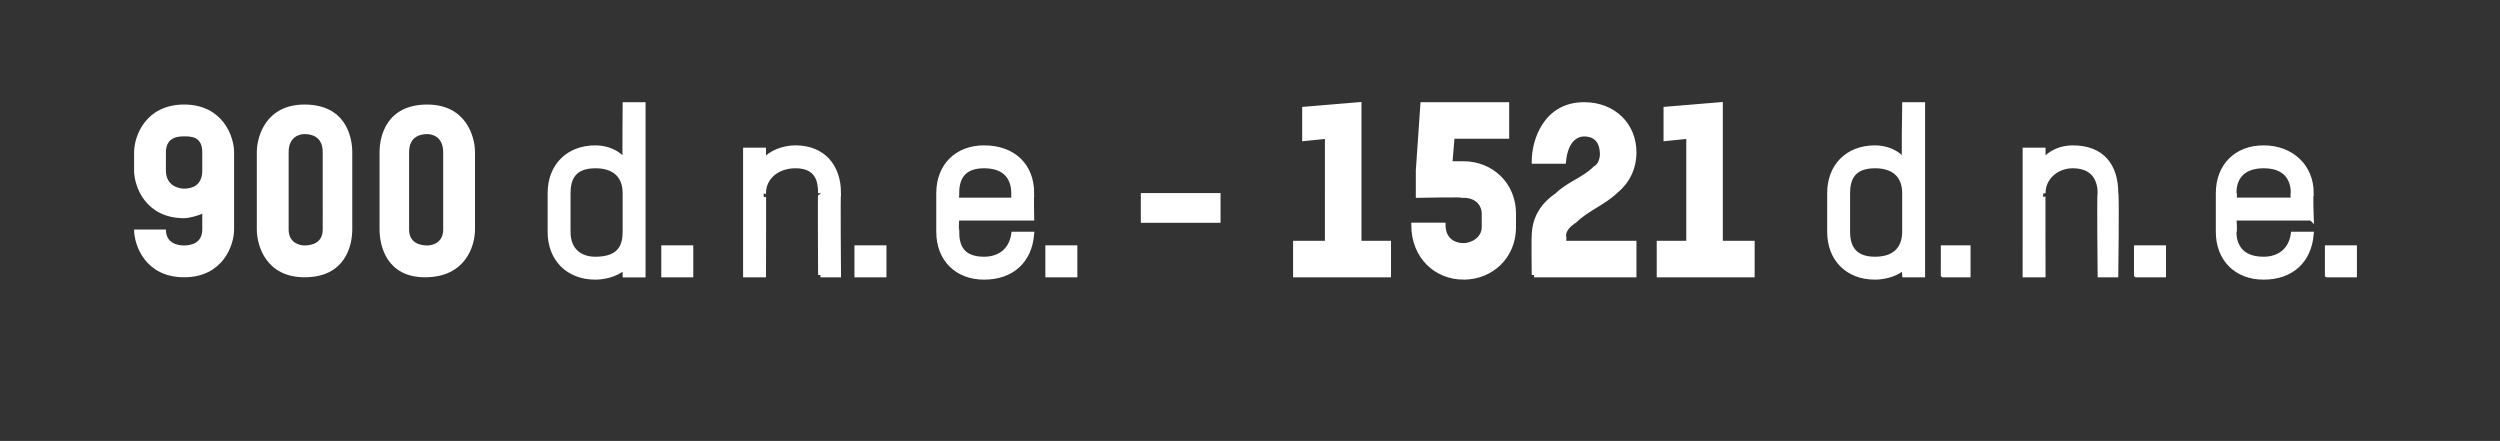
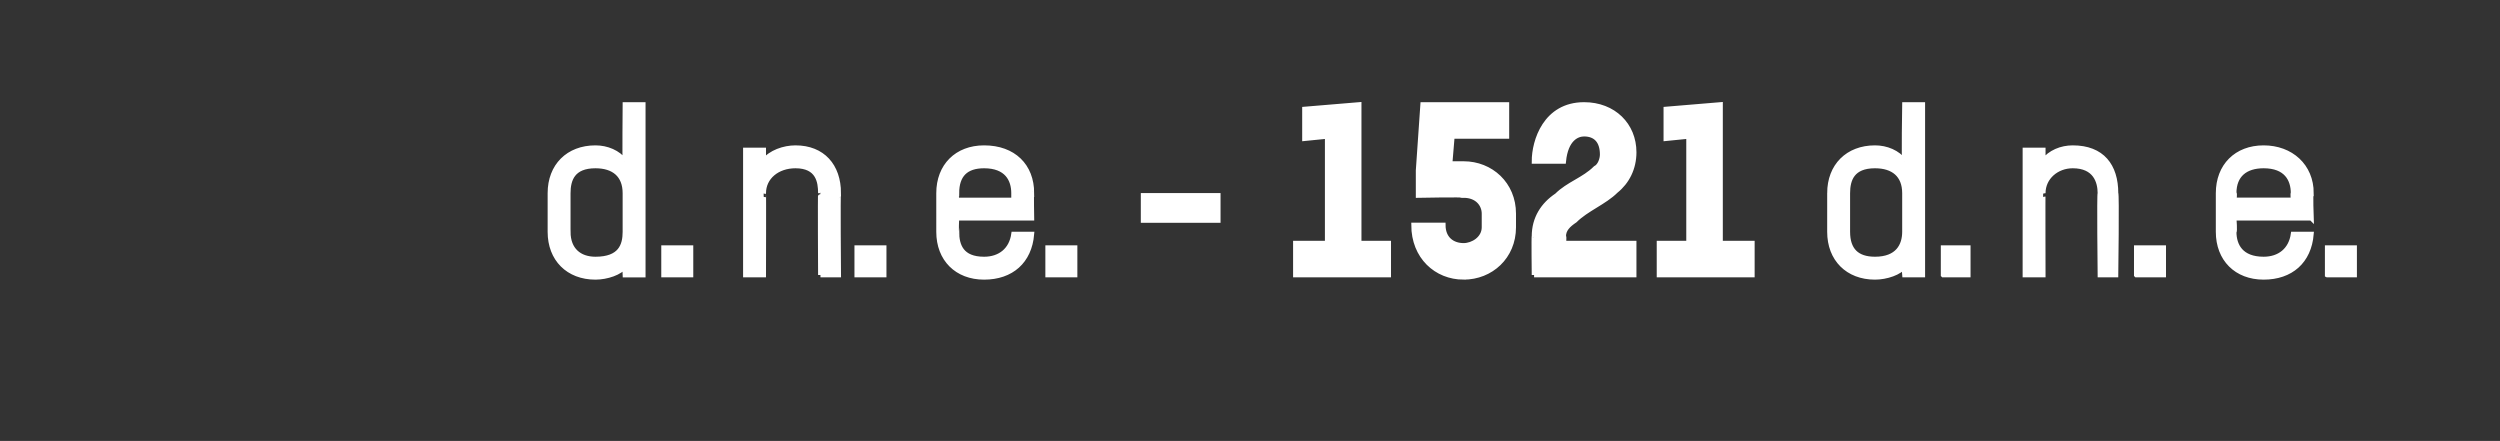
<svg xmlns="http://www.w3.org/2000/svg" version="1.1" width="110px" height="19.4px" viewBox="0 -4 110 19.4" style="top:-4px">
  <rect x="0" y="-4" width="110" height="19.4" fill="#333333" stroke="none" />
  <desc>900 d n e - 1521 d n e</desc>
  <defs />
  <g id="Polygon17871">
    <path d="m25 6.2c0 .8.5 1.2 1.2 1.2c1.1 0 1.3-.6 1.3-1.2V4.5c0-.8-.5-1.2-1.3-1.2c-1 0-1.2.6-1.2 1.2v1.7zm-.8-1.7c0-1.2.8-2 2-2c.5 0 1 .2 1.3.6c-.02-.03 0-2.5 0-2.5h.8v7.5h-.8s-.02-.43 0-.4c-.2.3-.8.5-1.3.5c-1.2 0-2-.8-2-2V4.5zm5 3.6V6.9h1.2v1.2h-1.2zm6.9 0s-.02-3.61 0-3.6c0-.5-.1-1.2-1.1-1.2c-.8 0-1.4.5-1.4 1.2c.01-.03 0 3.6 0 3.6h-.8V2.6h.8v.5c.3-.4.9-.6 1.4-.6c1.2 0 1.9.8 1.9 2c-.03-.01 0 3.6 0 3.6h-.8zm1.6 0V6.9h1.2v1.2h-1.2zm7.7-2.5h-3.3s-.03.62 0 .6c0 .6.2 1.2 1.2 1.2c.7 0 1.2-.4 1.3-1.1h.8c-.1 1.2-.9 1.9-2.1 1.9c-1.2 0-2-.8-2-2V4.5c0-1.2.8-2 2-2c1.3 0 2.1.8 2.1 2c-.02-.01 0 1.1 0 1.1zm-.8-1.1c0-.6-.3-1.2-1.3-1.2c-.8 0-1.2.4-1.2 1.2c-.03-.01 0 .3 0 .3h2.5v-.3zm1.5 3.6V6.9h1.2v1.2h-1.2zm4.2-2.4V4.6h3.3v1.1h-3.3zM57 8.1V6.7h1.4V2l-1 .1V.8l2.4-.2v6.1h1.3v1.4H57zm7.4.1c-1.2 0-2.2-.9-2.2-2.3h1.3c0 .6.4.9.9.9c.4 0 .9-.3.9-.8v-.6c0-.4-.3-.8-.9-.8c.01-.04-2 0-2 0V3.5l.2-2.9h3.7v1.4h-2.4l-.1 1.2h.6c1.2 0 2.2.9 2.2 2.2v.6c0 1.3-1 2.2-2.2 2.2zm3.1-.1s-.02-1.74 0-1.7c0-.8.4-1.4 1-1.8c.5-.5 1.2-.7 1.7-1.2c.2-.1.3-.4.3-.6c0-.6-.3-.9-.8-.9c-.3 0-.8.2-.9 1.2h-1.3c0-.9.5-2.5 2.2-2.5c1.3 0 2.2.9 2.2 2.1c0 .7-.3 1.3-.8 1.7c-.5.5-1.3.8-1.8 1.3c-.3.2-.5.4-.5.7c.04.02 0 .3 0 .3h3.1v1.4h-4.4zm5.5 0V6.7h1.3V2l-1 .1V.8l2.4-.2v6.1h1.4v1.4H73zm8.3-1.9c0 .8.4 1.2 1.2 1.2c1 0 1.3-.6 1.3-1.2V4.5c0-.8-.5-1.2-1.3-1.2c-1 0-1.2.6-1.2 1.2v1.7zm-.8-1.7c0-1.2.8-2 2-2c.5 0 1 .2 1.3.6c-.04-.03 0-2.5 0-2.5h.8v7.5h-.8s-.04-.43 0-.4c-.2.3-.8.5-1.3.5c-1.2 0-2-.8-2-2V4.5zm5 3.6V6.9h1.1v1.2h-1.1zm6.9 0s-.04-3.61 0-3.6c0-.5-.2-1.2-1.2-1.2c-.7 0-1.3.5-1.3 1.2c-.01-.03 0 3.6 0 3.6h-.8V2.6h.8v.5c.3-.4.8-.6 1.3-.6c1.3 0 1.9.8 1.9 2c.05-.01 0 3.6 0 3.6h-.7zm1.6 0V6.9h1.2v1.2H94zm7.7-2.5h-3.4s.05.62 0 .6c0 .6.3 1.2 1.3 1.2c.7 0 1.2-.4 1.3-1.1h.8c-.1 1.2-.9 1.9-2.1 1.9c-1.2 0-2-.8-2-2V4.5c0-1.2.8-2 2-2c1.2 0 2.1.8 2.1 2c-.04-.01 0 1.1 0 1.1zm-.8-1.1c0-.6-.3-1.2-1.3-1.2c-.8 0-1.3.4-1.3 1.2c.05-.01 0 .3 0 .3h2.6s-.03-.31 0-.3zm1.5 3.6V6.9h1.2v1.2h-1.2z" style="stroke-width:0.156pt; stroke:#fff;" fill="#fff" />
  </g>
  <g id="Polygon17870">
-     <path d="m8.9 2.7c0-.7-.5-.7-.8-.7c-.2 0-.8 0-.8.7v.8c0 .7.6.8.8.8c.3 0 .8-.1.8-.8v-.8zm0 2.7c-.2.1-.6.2-.8.2c-1.7 0-2.2-1.4-2.2-2.1v-.8C5.9 2 6.4.6 8.1.6c1.7 0 2.2 1.4 2.2 2.1v3.4c0 .7-.5 2.1-2.2 2.1c-1.7 0-2.2-1.4-2.2-2.1h1.4c0 .6.5.7.8.7c.3 0 .8-.1.8-.7v-.7zm4.5 2.8c-1.7 0-2.1-1.4-2.1-2.1V2.7c0-.7.4-2.1 2.1-2.1c1.8 0 2.1 1.4 2.1 2.1v3.4c0 .7-.3 2.1-2.1 2.1zm.8-5.5c0-.7-.5-.8-.8-.8c-.2 0-.7.1-.7.8v3.4c0 .6.5.7.7.7c.3 0 .8-.1.8-.7V2.7zm4.5 5.5c-1.7 0-2-1.4-2-2.1V2.7c0-.7.3-2.1 2.1-2.1c1.7 0 2.1 1.4 2.1 2.1v3.4c0 .7-.4 2.1-2.2 2.1zm.8-5.5c0-.7-.5-.8-.7-.8c-.3 0-.8.1-.8.8v3.4c0 .6.5.7.8.7c.2 0 .7-.1.7-.7V2.7z" stroke="none" fill="#fff" />
-   </g>
+     </g>
</svg>